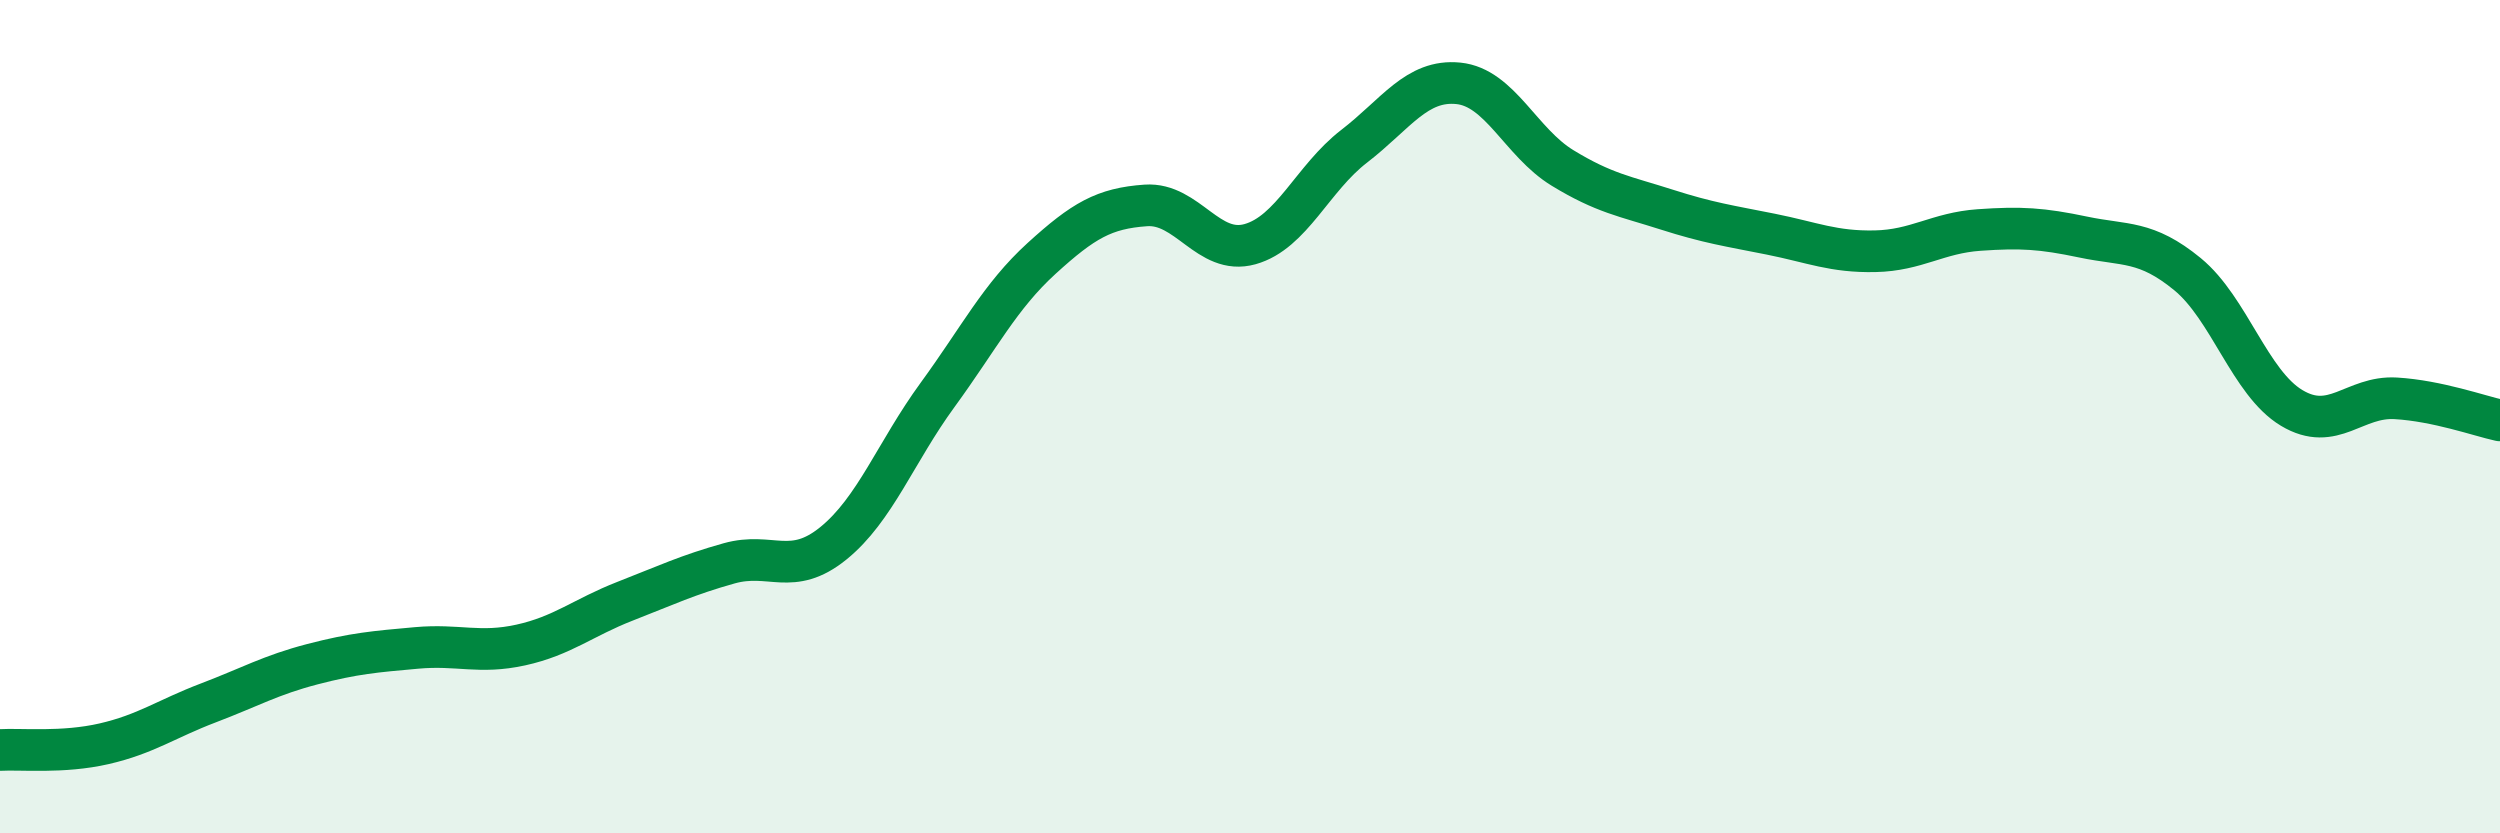
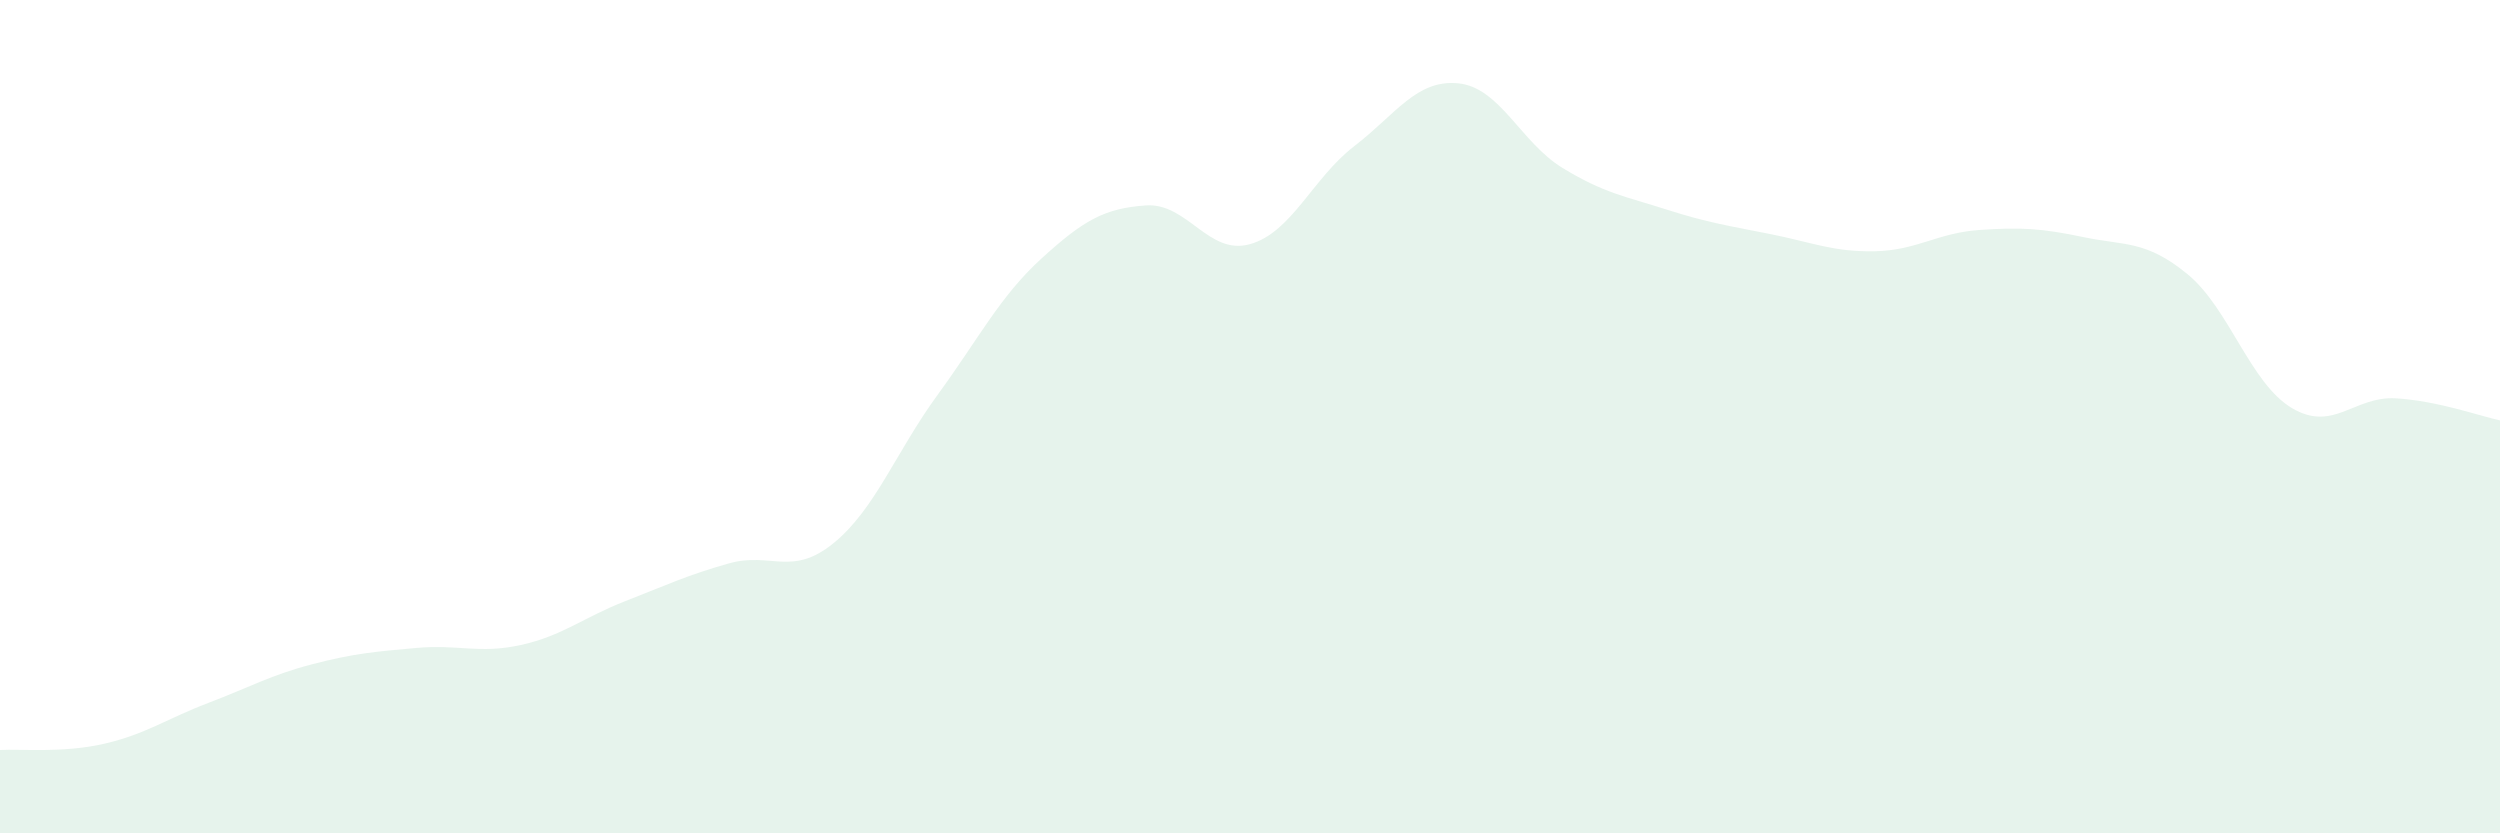
<svg xmlns="http://www.w3.org/2000/svg" width="60" height="20" viewBox="0 0 60 20">
  <path d="M 0,18 C 0.5,17.97 1.5,18.08 2.5,17.85 C 3.5,17.62 4,17.25 5,16.87 C 6,16.49 6.5,16.2 7.5,15.94 C 8.5,15.68 9,15.64 10,15.55 C 11,15.46 11.5,15.7 12.5,15.48 C 13.5,15.26 14,14.82 15,14.43 C 16,14.04 16.5,13.8 17.5,13.52 C 18.5,13.24 19,13.85 20,13.04 C 21,12.23 21.5,10.85 22.5,9.48 C 23.5,8.11 24,7.11 25,6.2 C 26,5.29 26.5,5 27.5,4.93 C 28.5,4.86 29,6.14 30,5.86 C 31,5.58 31.5,4.28 32.5,3.51 C 33.5,2.74 34,1.9 35,2 C 36,2.1 36.5,3.42 37.5,4.03 C 38.5,4.64 39,4.71 40,5.03 C 41,5.35 41.5,5.42 42.5,5.62 C 43.5,5.82 44,6.05 45,6.03 C 46,6.01 46.5,5.59 47.5,5.52 C 48.5,5.45 49,5.48 50,5.69 C 51,5.9 51.5,5.76 52.5,6.58 C 53.5,7.4 54,9.19 55,9.79 C 56,10.39 56.5,9.5 57.5,9.56 C 58.5,9.62 59.5,9.98 60,10.09L60 20L0 20Z" fill="#008740" opacity="0.1" stroke-linecap="round" stroke-linejoin="round" />
-   <path d="M 0,18 C 0.5,17.97 1.5,18.08 2.5,17.85 C 3.5,17.62 4,17.25 5,16.87 C 6,16.49 6.5,16.2 7.5,15.94 C 8.5,15.68 9,15.64 10,15.55 C 11,15.46 11.5,15.7 12.5,15.48 C 13.5,15.26 14,14.82 15,14.43 C 16,14.04 16.5,13.8 17.5,13.52 C 18.5,13.24 19,13.85 20,13.04 C 21,12.23 21.5,10.85 22.5,9.48 C 23.5,8.11 24,7.11 25,6.2 C 26,5.29 26.5,5 27.5,4.93 C 28.5,4.86 29,6.14 30,5.86 C 31,5.58 31.5,4.28 32.5,3.51 C 33.5,2.74 34,1.9 35,2 C 36,2.1 36.5,3.42 37.5,4.03 C 38.5,4.64 39,4.71 40,5.03 C 41,5.35 41.5,5.42 42.5,5.62 C 43.5,5.82 44,6.05 45,6.03 C 46,6.01 46.5,5.59 47.5,5.52 C 48.5,5.45 49,5.48 50,5.69 C 51,5.9 51.5,5.76 52.5,6.58 C 53.5,7.4 54,9.19 55,9.79 C 56,10.39 56.5,9.5 57.5,9.56 C 58.5,9.62 59.5,9.98 60,10.09" stroke="#008740" stroke-width="1" fill="none" stroke-linecap="round" stroke-linejoin="round" />
</svg>